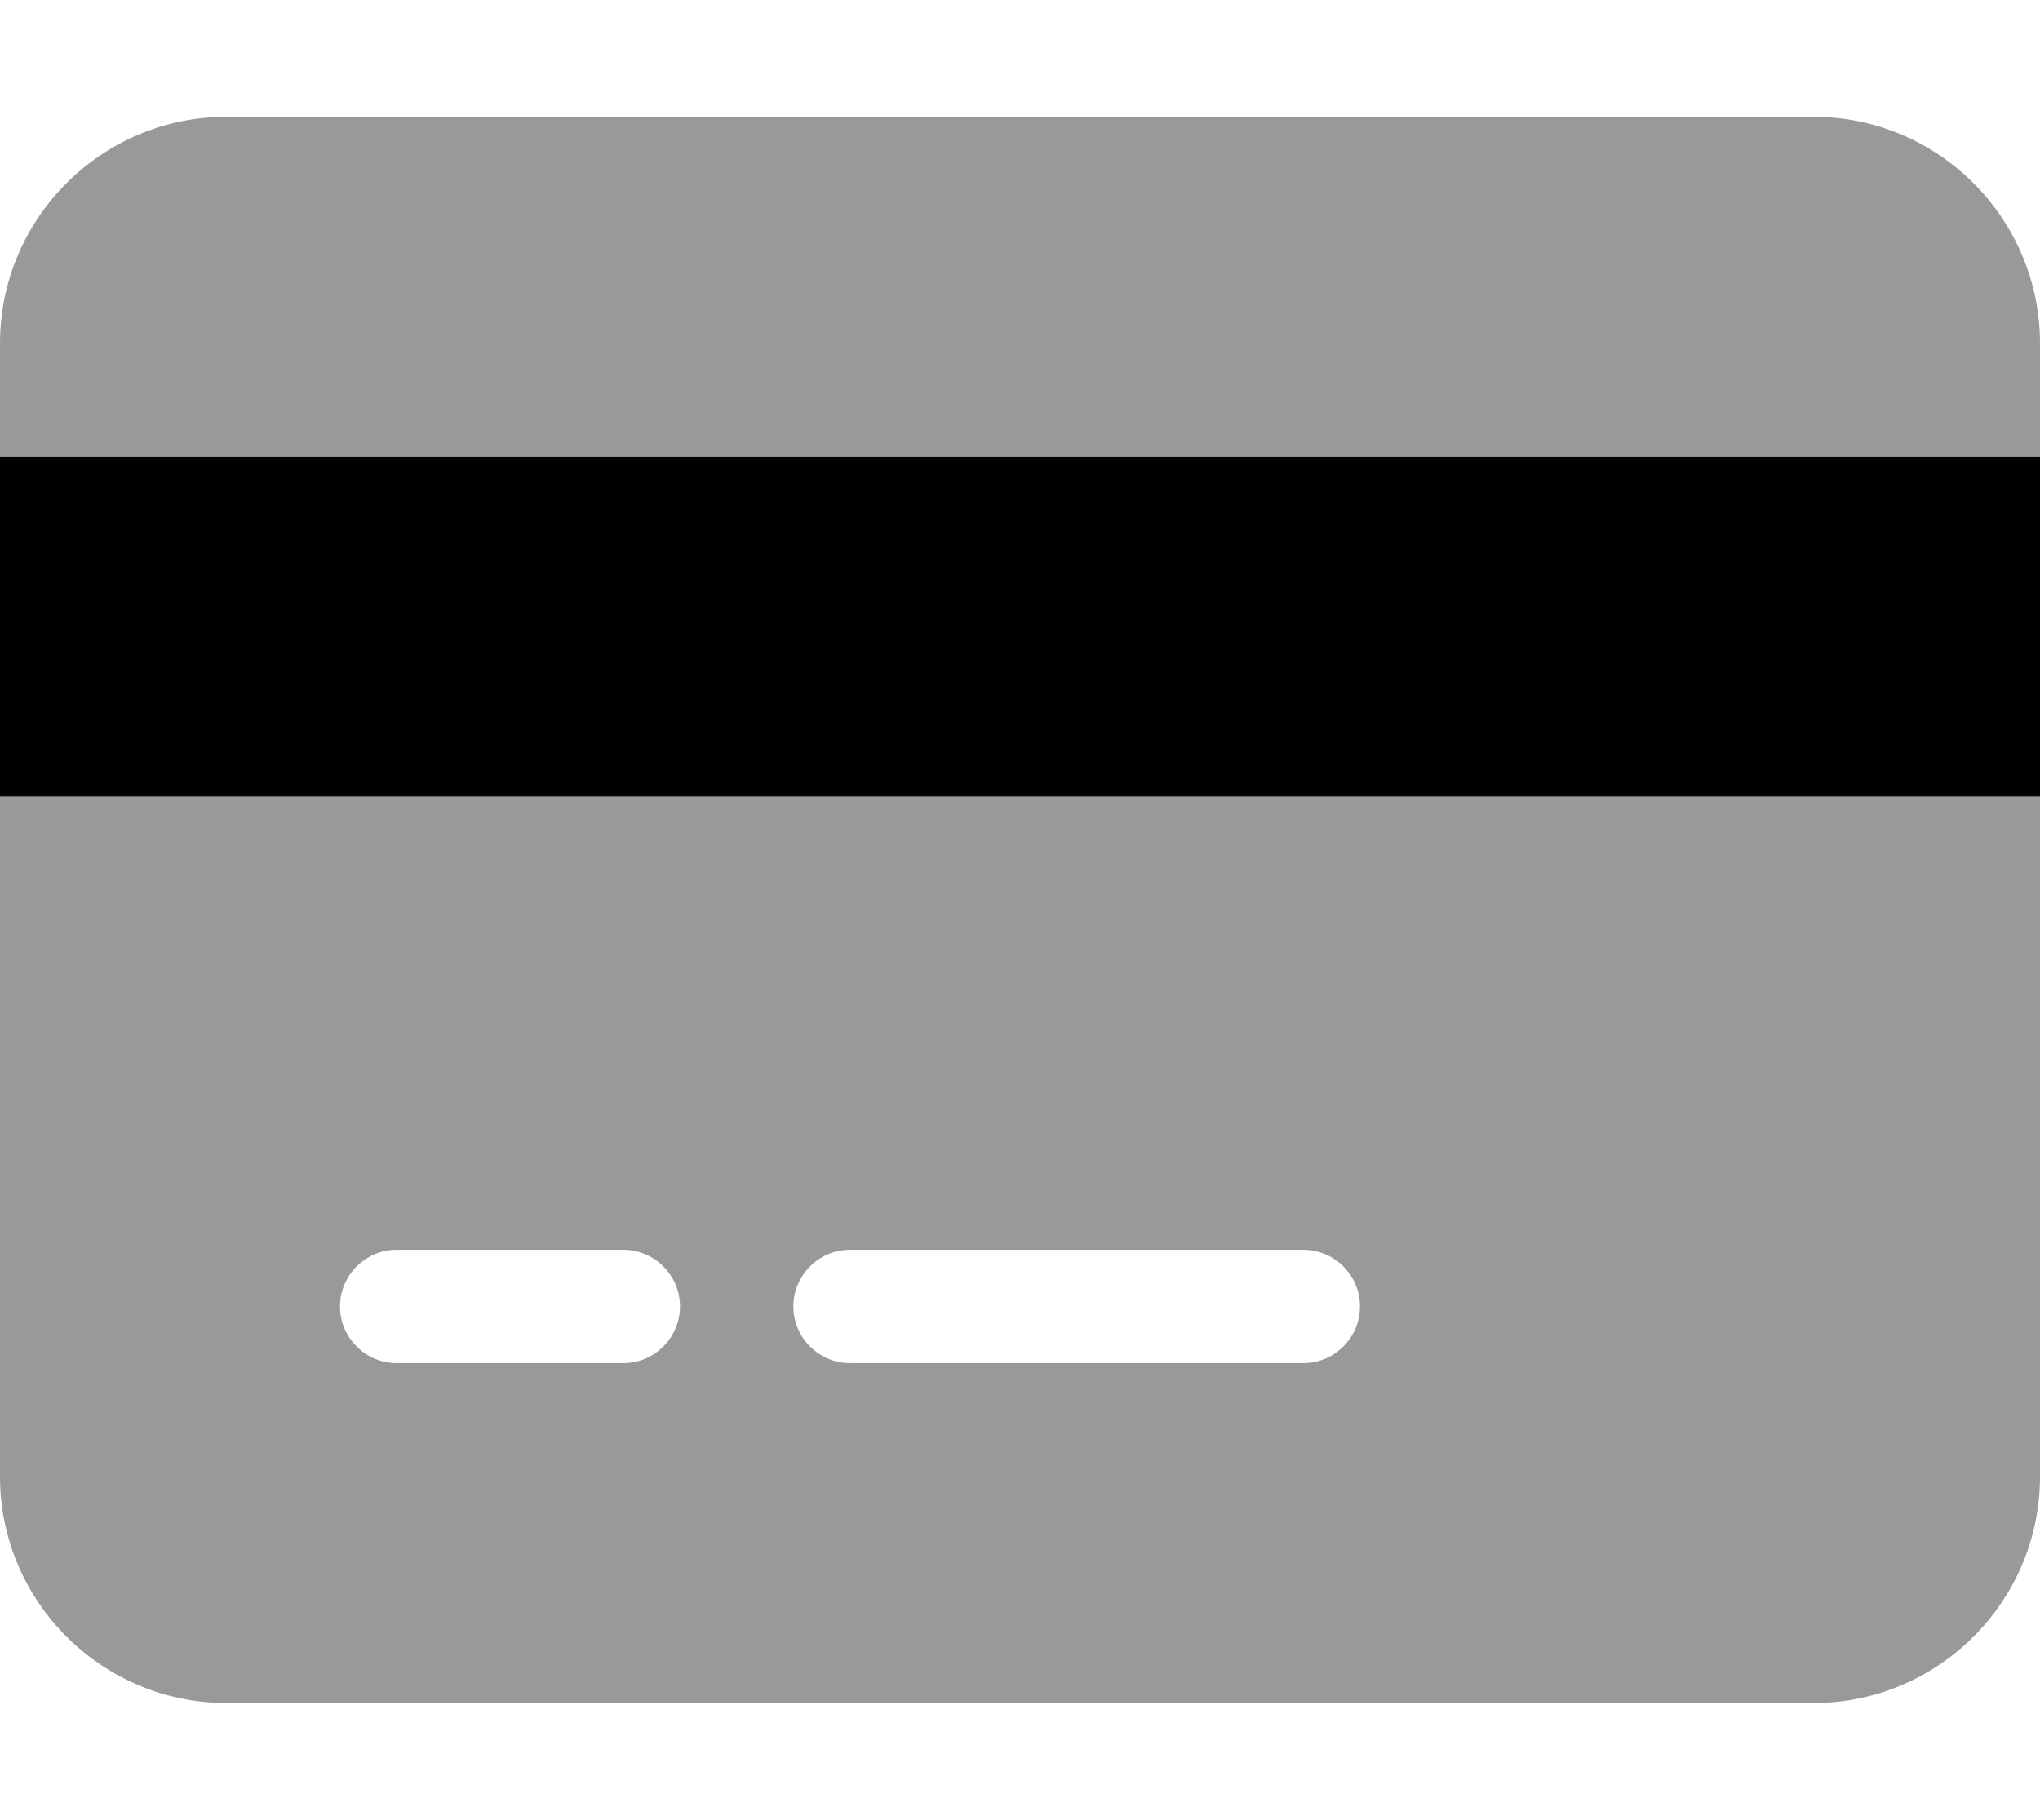
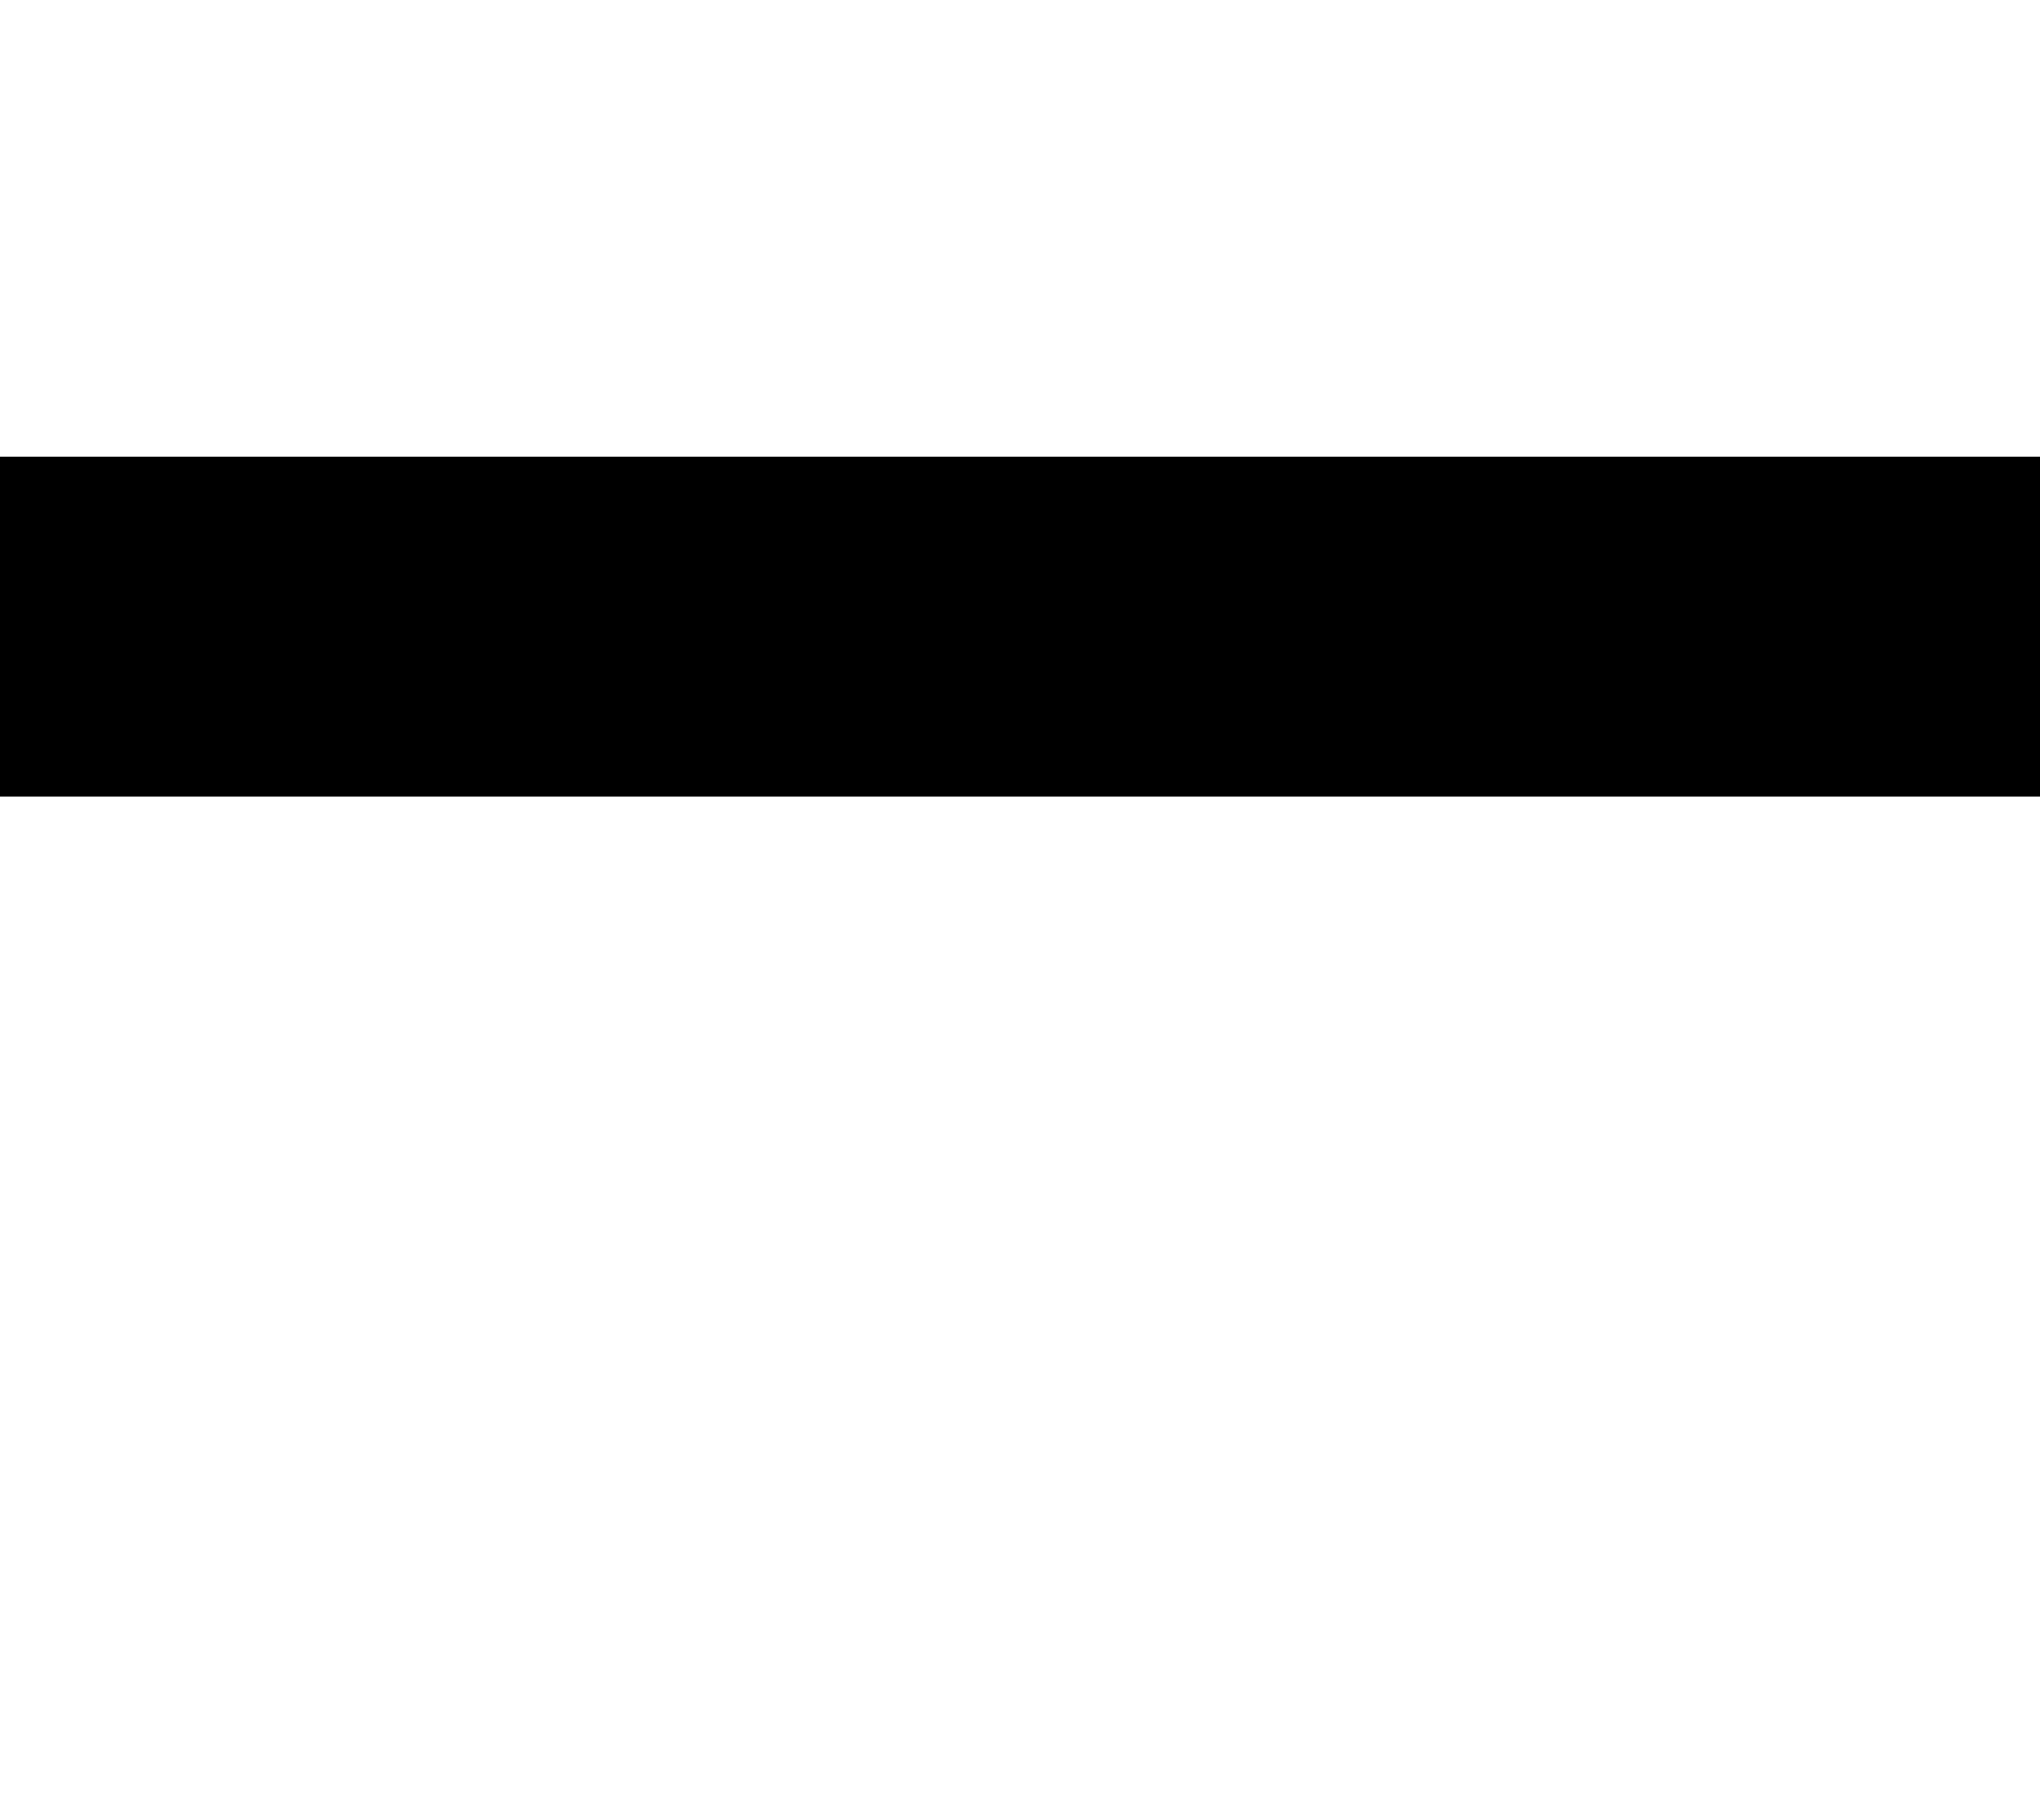
<svg xmlns="http://www.w3.org/2000/svg" width="65" height="58" viewBox="0 0 576 512">
-   <path d="M0 96v32h576V96c0-35.3-28.7-64-64-64H64C28.7 32 0 60.7 0 96m0 128v192c0 35.3 28.7 64 64 64h448c35.3 0 64-28.7 64-64V224zm96 144c0-8.8 7.2-16 16-16h64c8.8 0 16 7.2 16 16s-7.2 16-16 16h-64c-8.8 0-16-7.2-16-16m128 0c0-8.8 7.2-16 16-16h128c8.8 0 16 7.2 16 16s-7.2 16-16 16H240c-8.8 0-16-7.2-16-16" class="fa-secondary" opacity=".4" />
  <path d="M576 224H0v-96h576z" class="fa-primary" />
</svg>